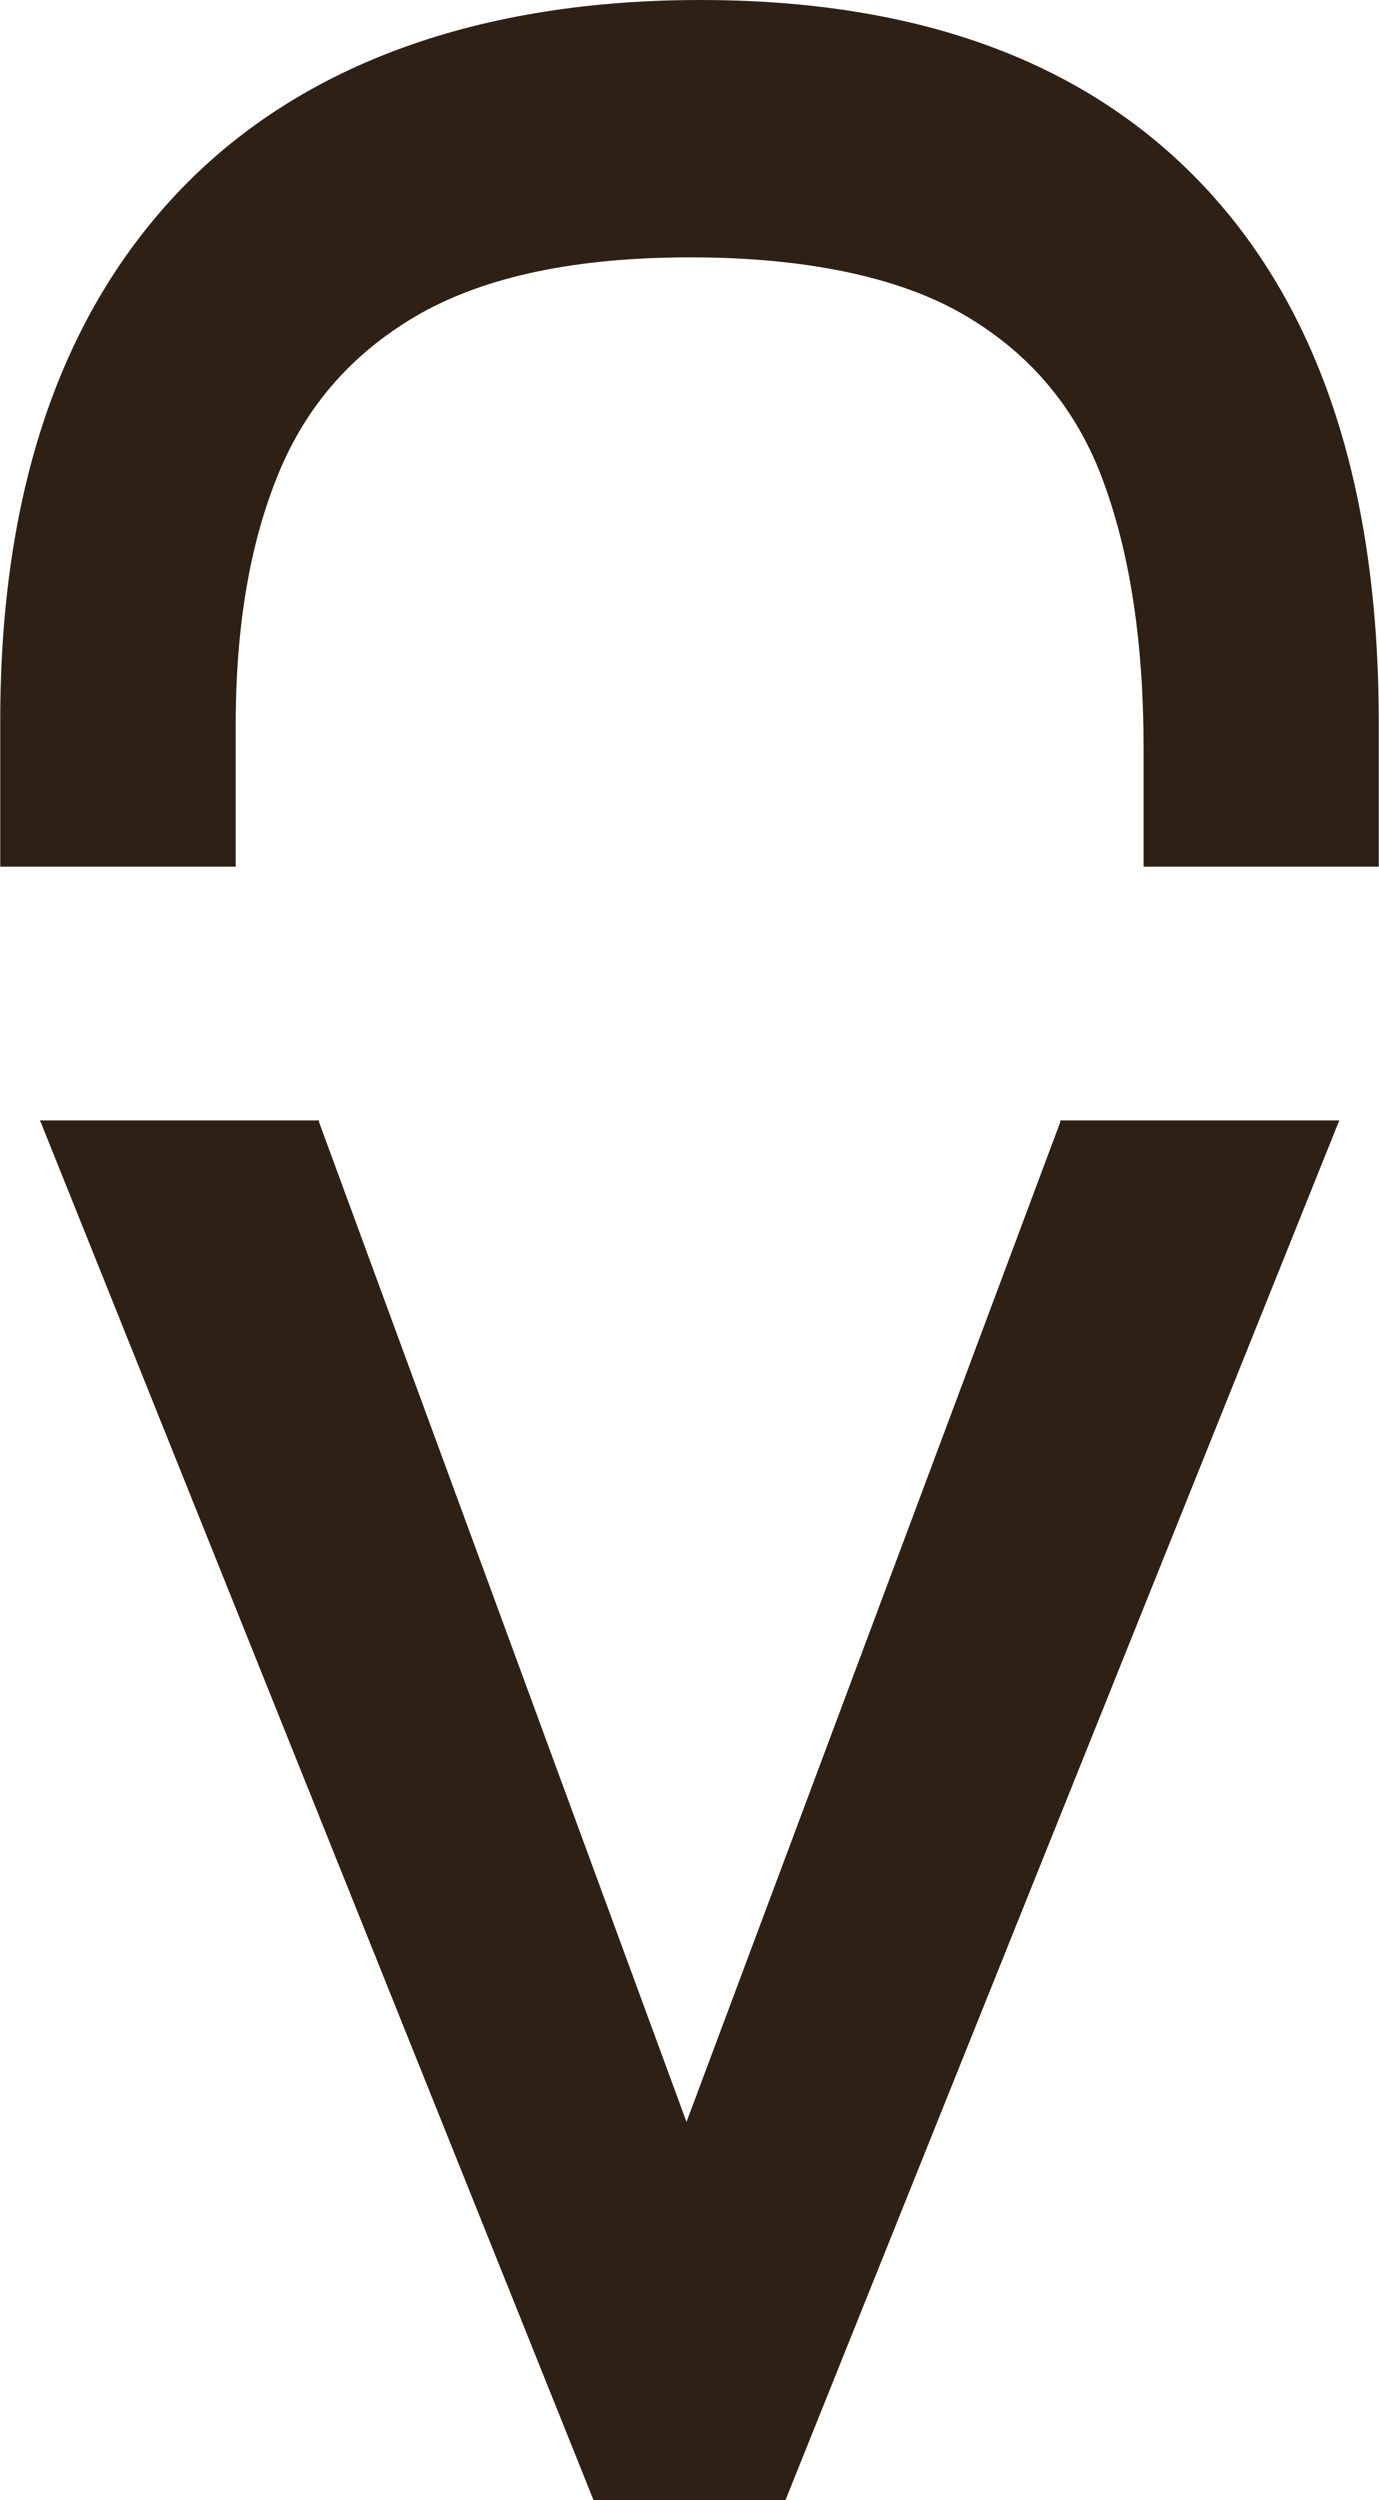
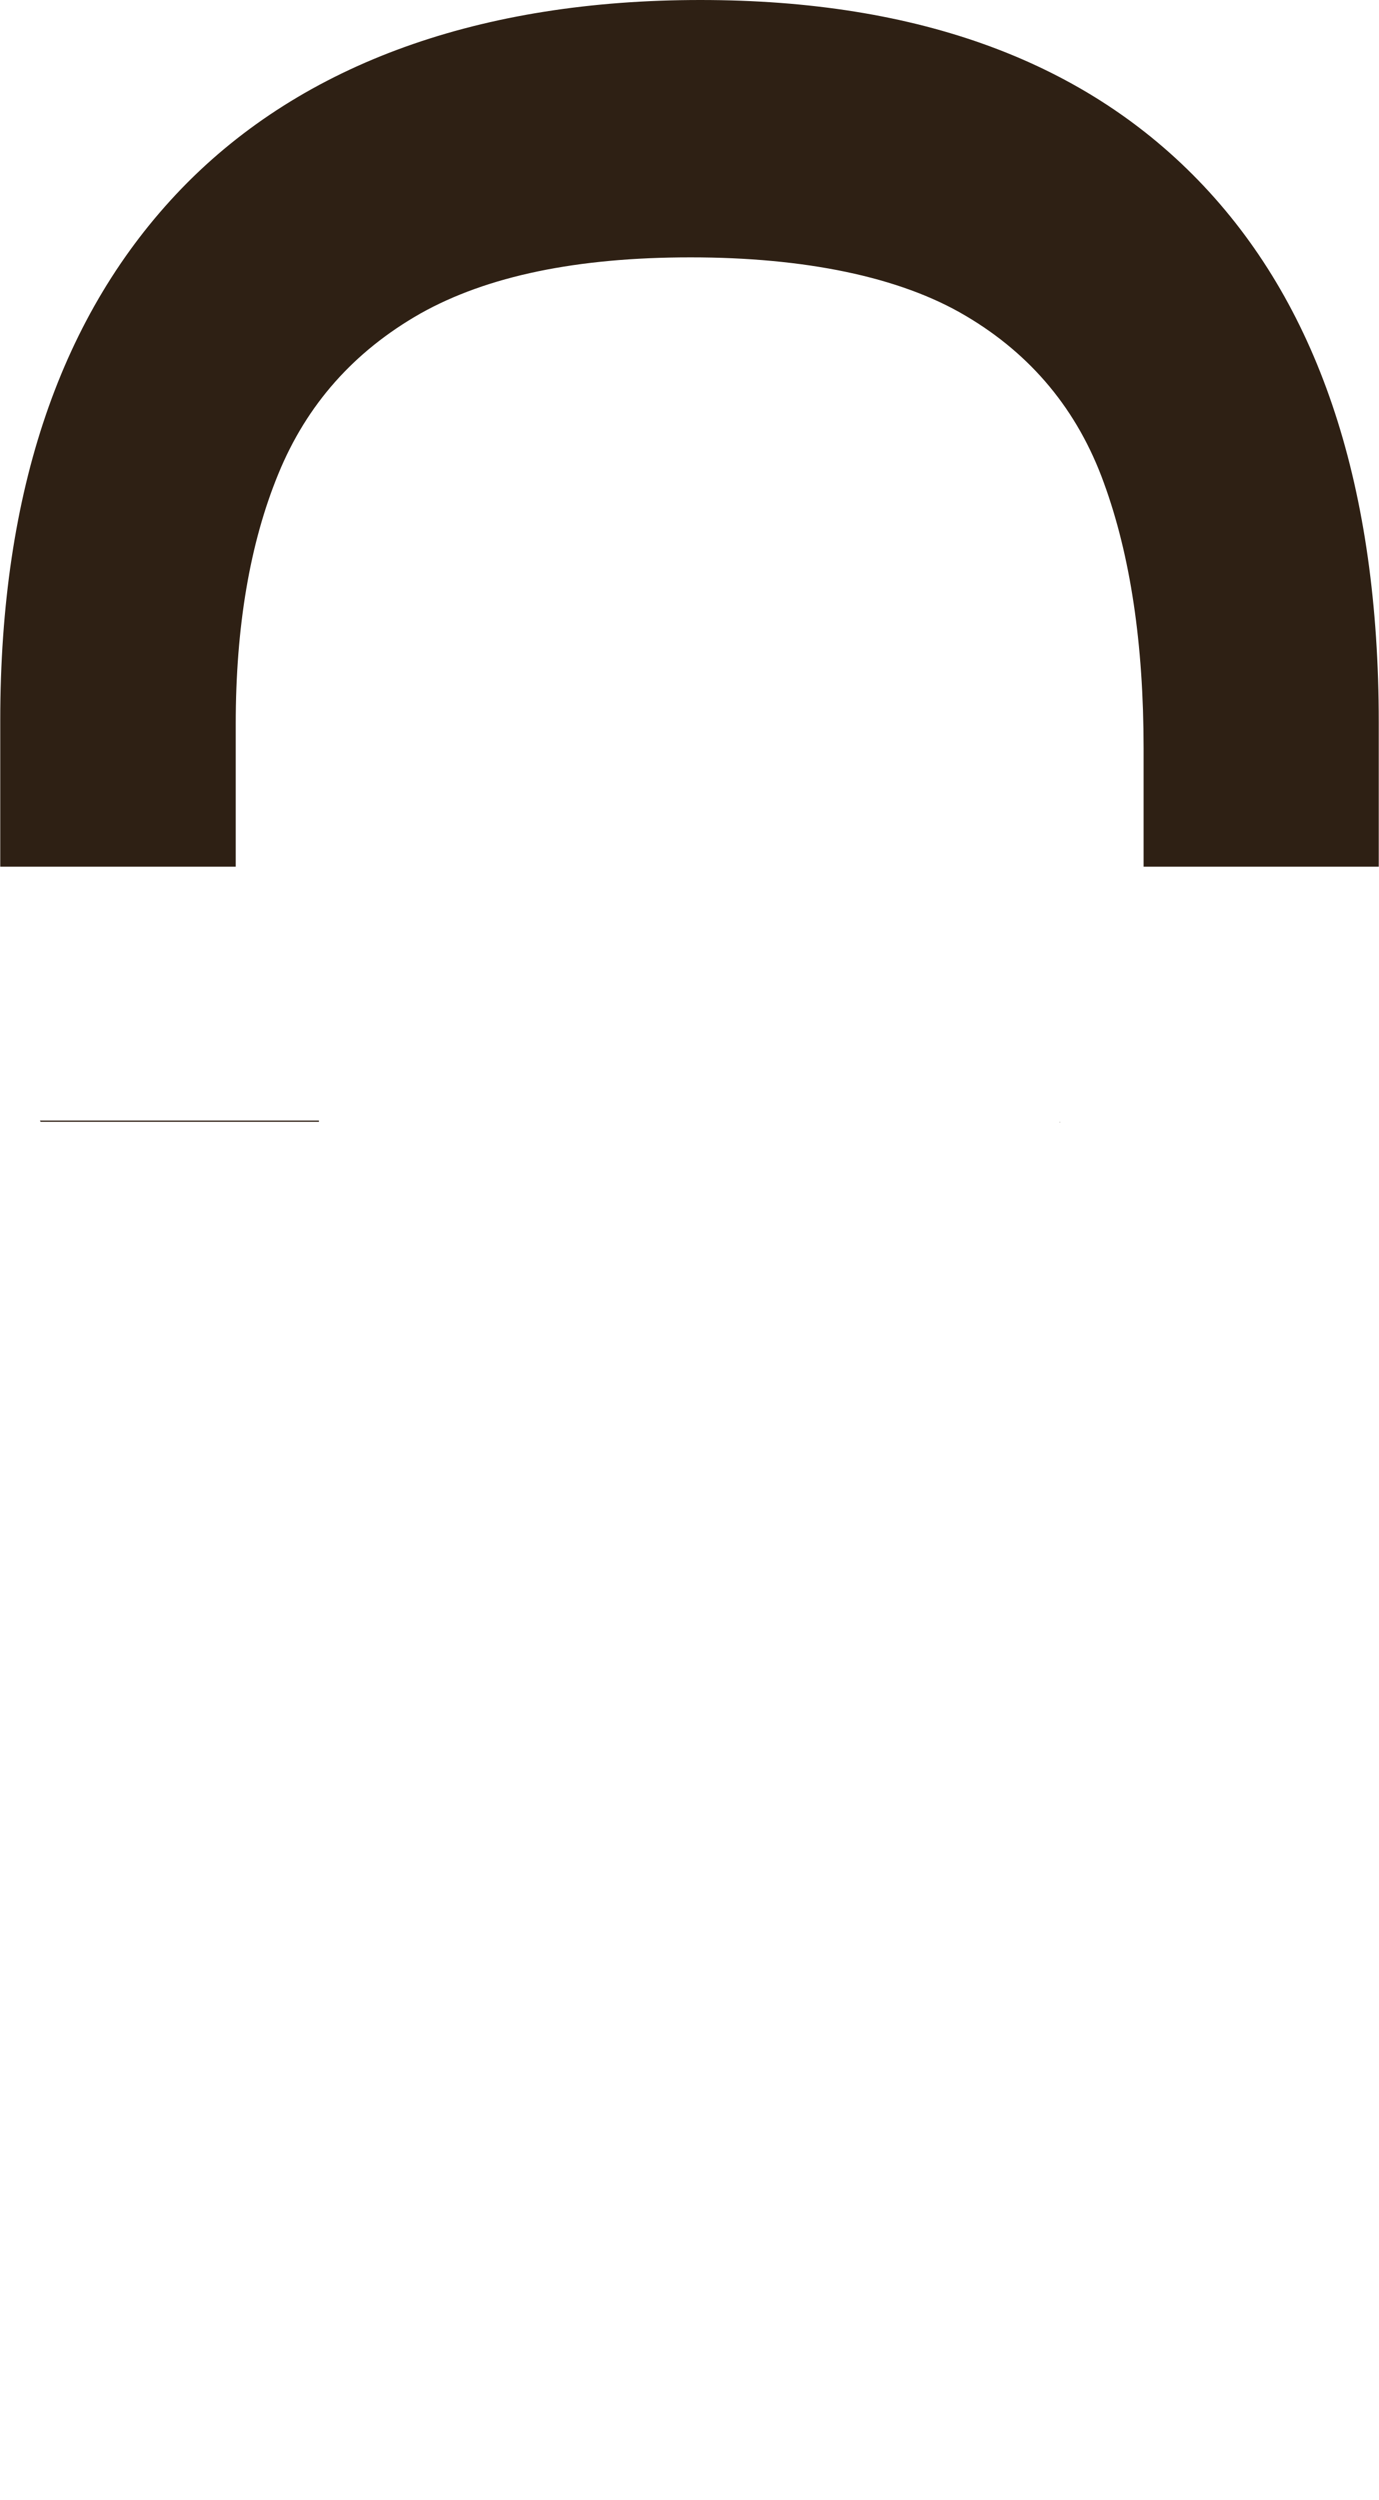
<svg xmlns="http://www.w3.org/2000/svg" id="Layer_1" width="15.43mm" height="27.96mm" viewBox="0 0 43.73 79.27">
-   <path d="M33.63,35.53v.04s-11.86,31.71-11.86,31.71l-11.66-31.71v-.04H1.26l.02.04,17.54,43.7h6.09l17.55-43.7.02-.04h-8.85Z" fill="#2e2014" stroke-width="0" />
-   <path d="M38.18,5.9C34.48,1.97,29.16,0,22.21,0S9.62,1.99,5.77,5.96C1.93,9.93,0,15.56,0,22.84v4.64h7.47v-4.52c0-3.09.45-5.74,1.35-7.93.9-2.2,2.4-3.89,4.51-5.09,2.12-1.19,4.97-1.78,8.57-1.78s6.63.61,8.72,1.85c2.09,1.23,3.56,3,4.39,5.3.84,2.3,1.26,5.1,1.26,8.41v3.76h7.46v-4.58c0-7.4-1.85-13.07-5.55-17ZM33.62,35.57h8.84l.02-.04h-8.85v.04ZM1.26,35.53l.02.04h8.83v-.04H1.26Z" fill="#2e2014" stroke-width="0" />
+   <path d="M38.18,5.9C34.48,1.97,29.16,0,22.21,0S9.62,1.99,5.77,5.96C1.93,9.93,0,15.56,0,22.84v4.64h7.47v-4.52c0-3.09.45-5.74,1.35-7.93.9-2.2,2.4-3.89,4.51-5.09,2.12-1.19,4.97-1.78,8.57-1.78s6.63.61,8.72,1.85c2.09,1.23,3.56,3,4.39,5.3.84,2.3,1.26,5.1,1.26,8.41v3.76h7.46v-4.58c0-7.4-1.85-13.07-5.55-17ZM33.62,35.57h8.84h-8.85v.04ZM1.26,35.53l.02.04h8.83v-.04H1.26Z" fill="#2e2014" stroke-width="0" />
</svg>